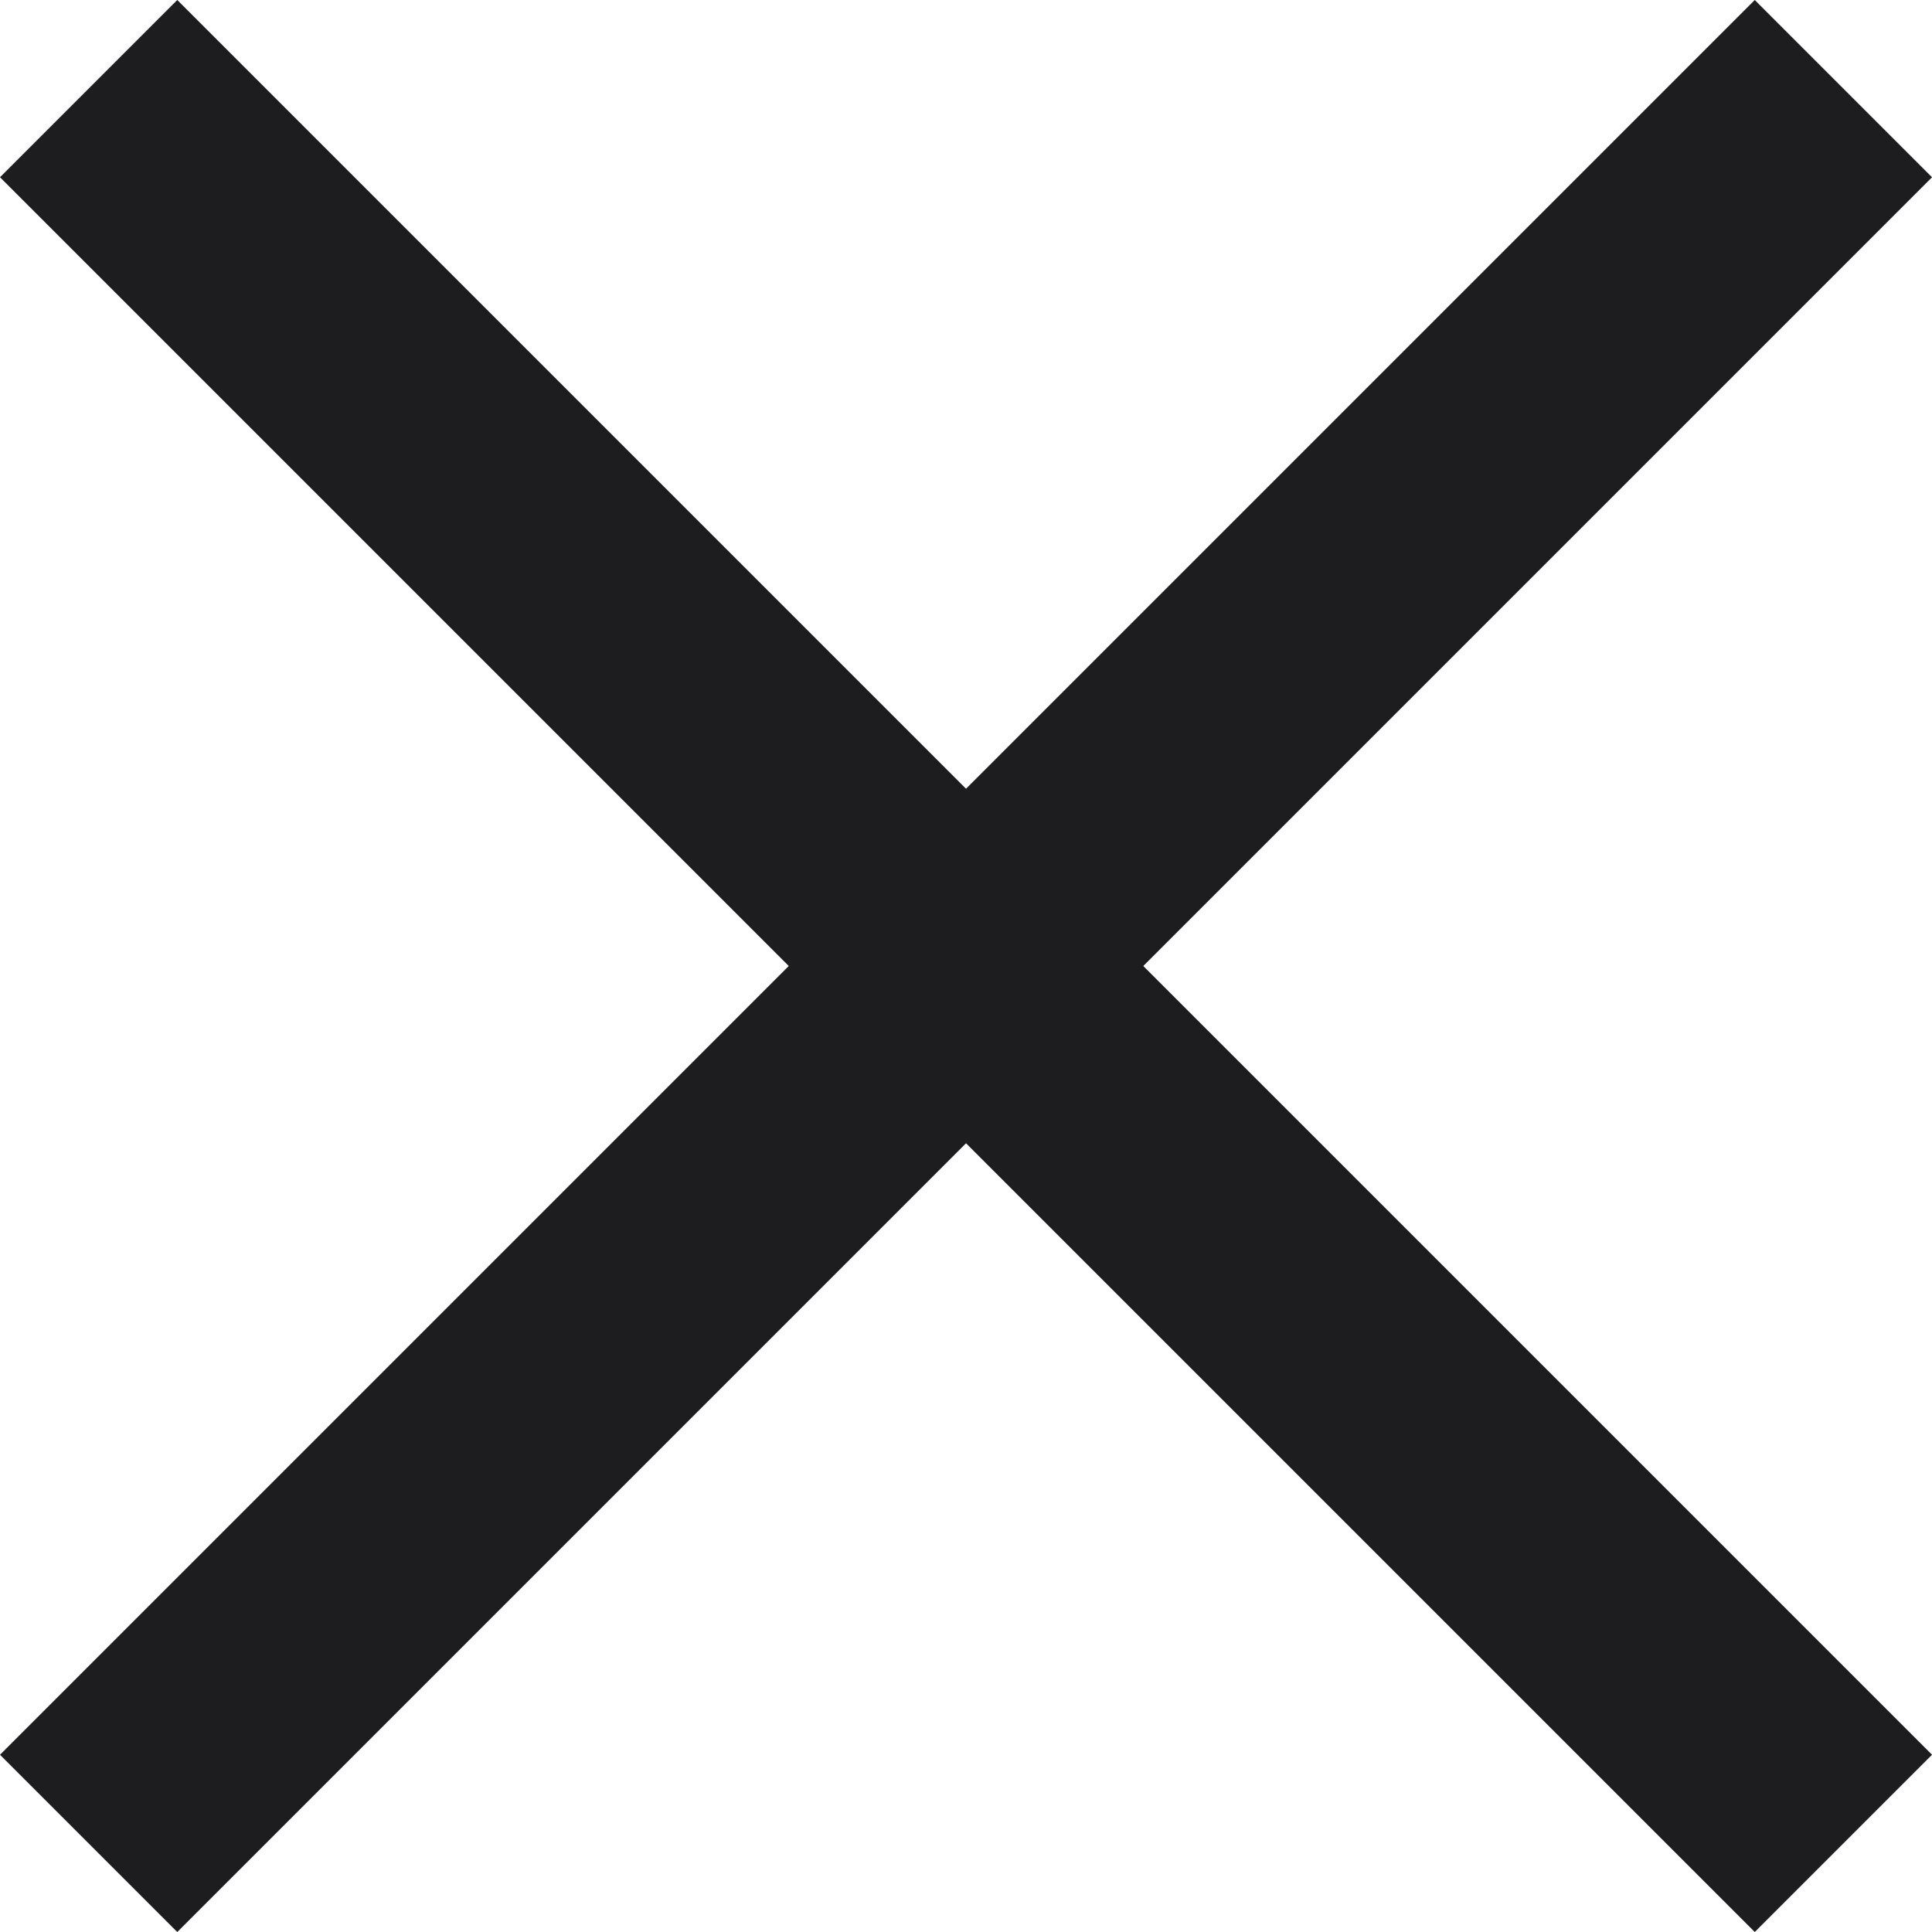
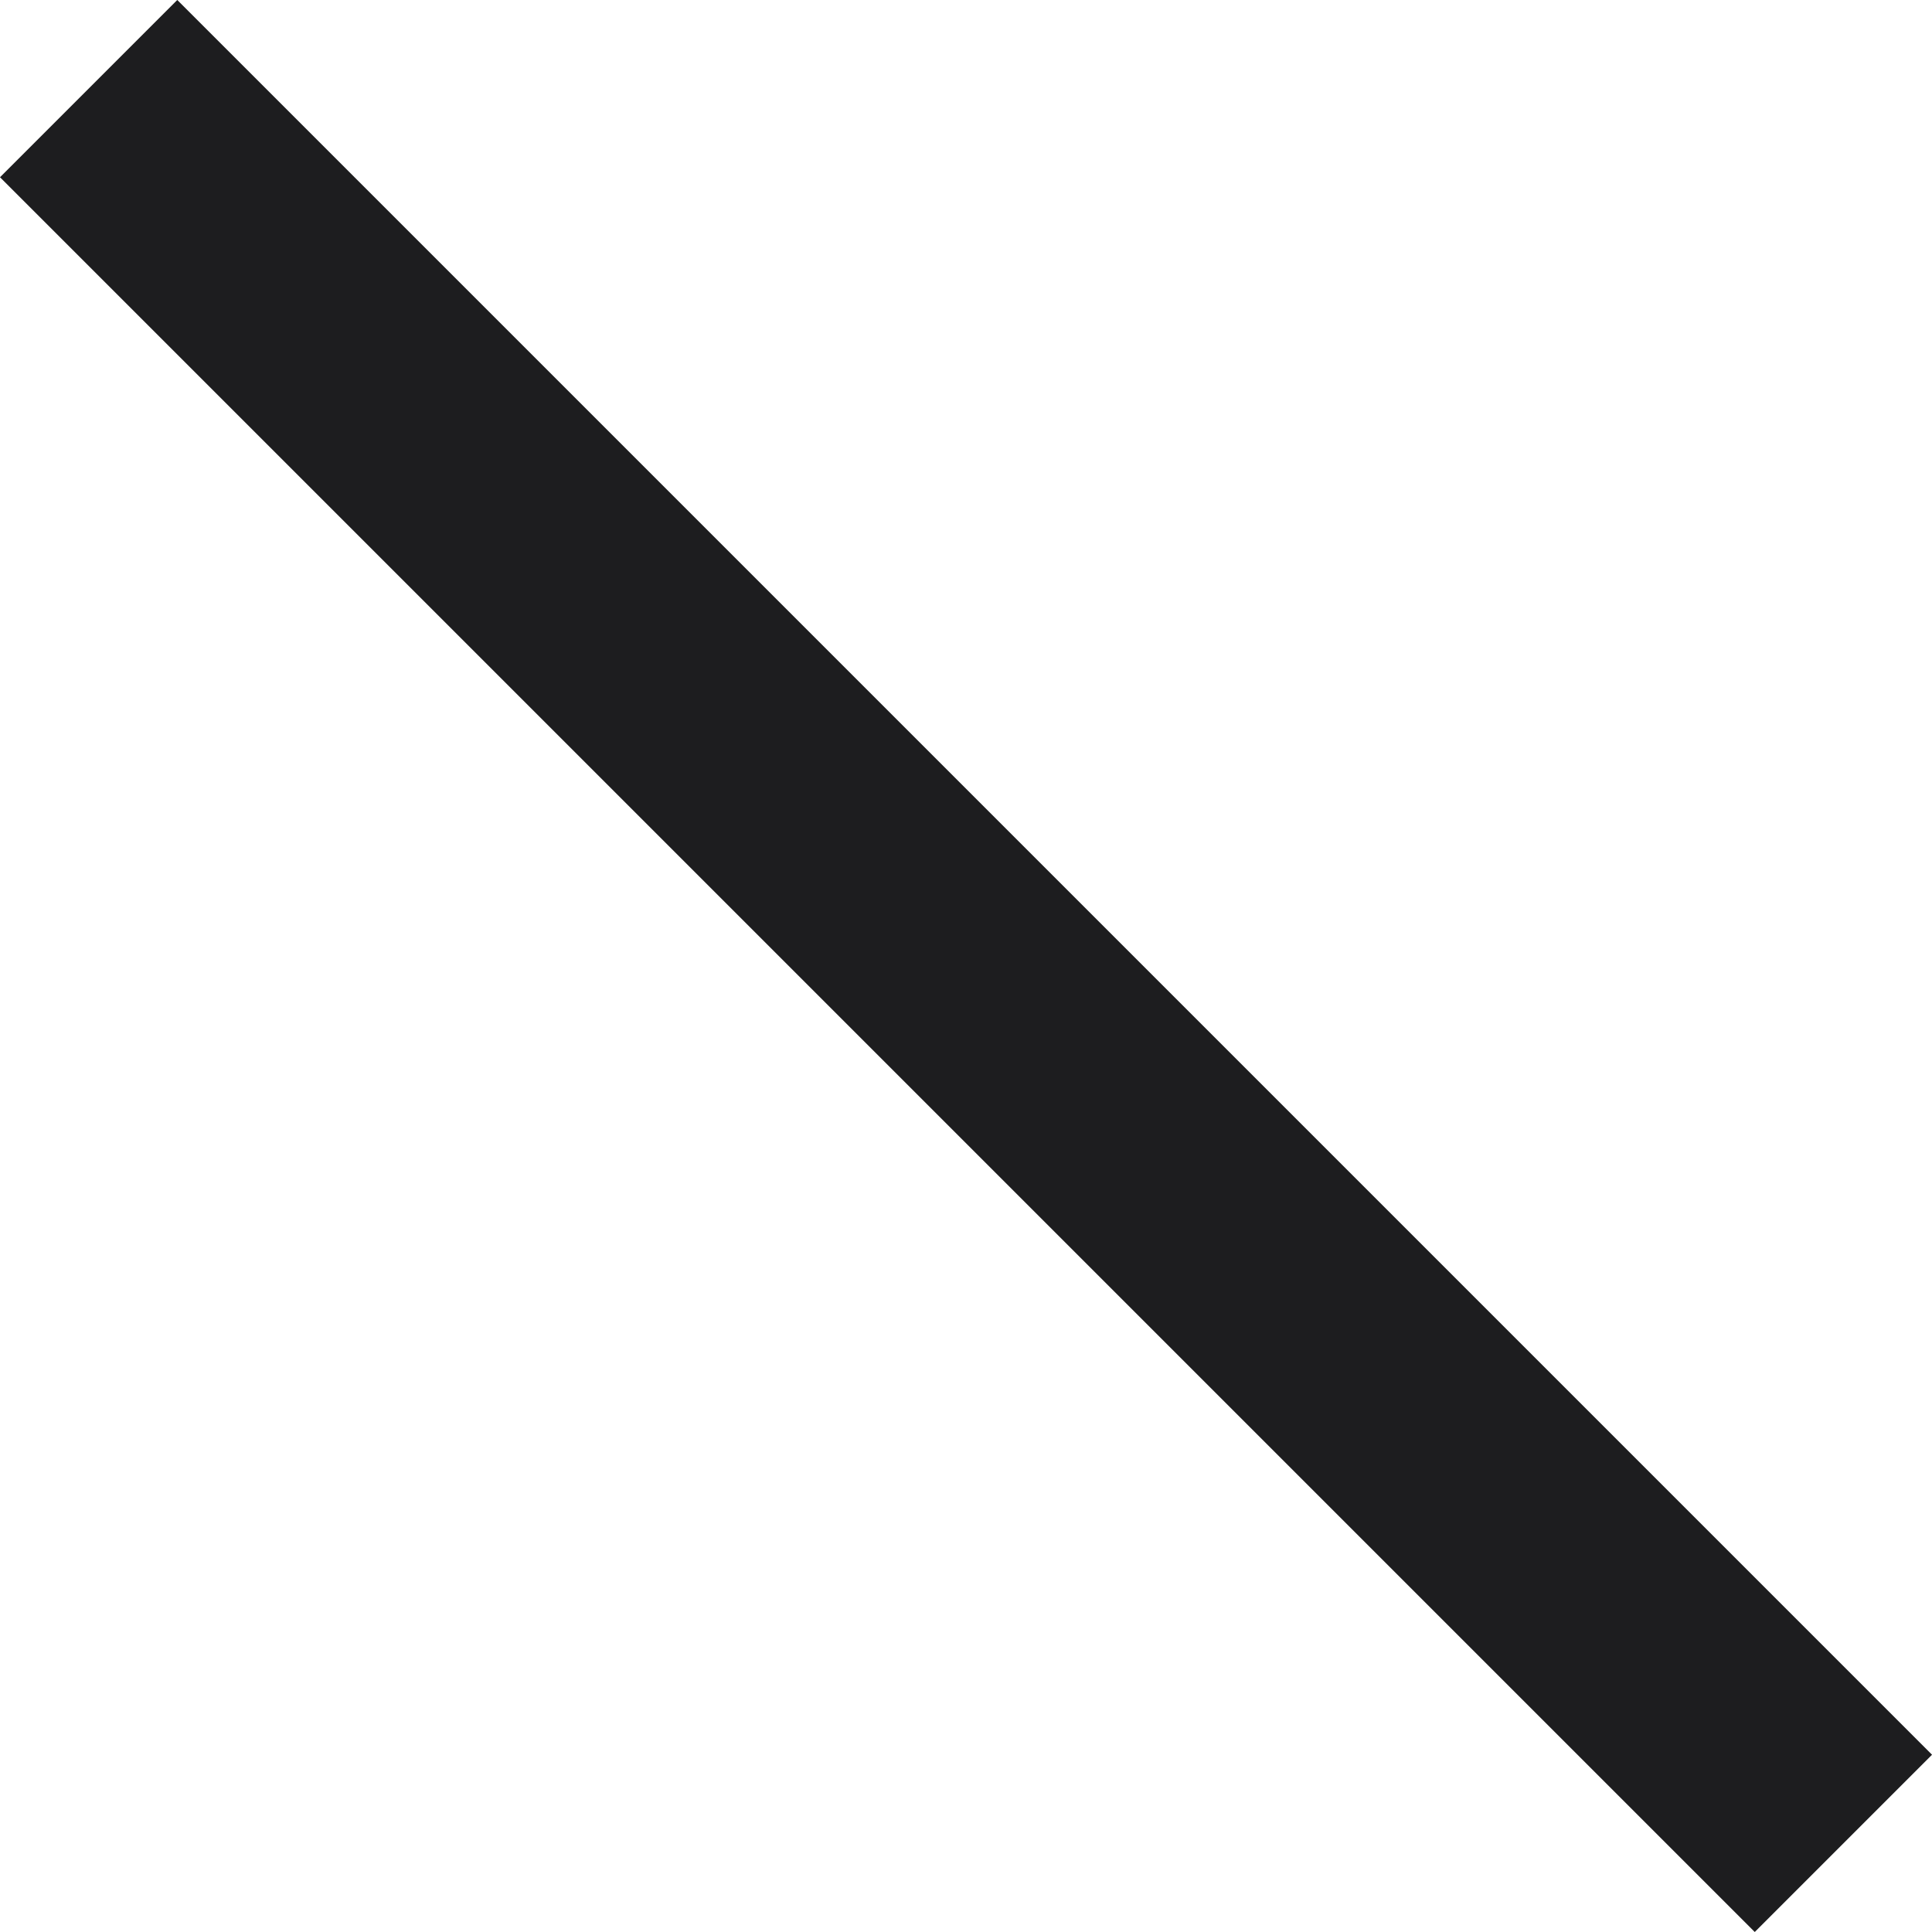
<svg xmlns="http://www.w3.org/2000/svg" width="15.414" height="15.414" viewBox="0 0 15.414 15.414">
  <g id="Group_265" data-name="Group 265" transform="translate(-167.293 -43.293)">
    <g id="Group_258" data-name="Group 258">
      <line id="Line_1" data-name="Line 1" x2="14" y2="14" transform="translate(168 44)" fill="#cdcdcc" />
      <rect id="Rectangle_758" data-name="Rectangle 758" width="2" height="19.799" transform="translate(167.293 44.707) rotate(-45)" fill="#1d1d1f" />
    </g>
    <g id="Group_259" data-name="Group 259">
      <line id="Line_2" data-name="Line 2" y1="14" x2="14" transform="translate(168 44)" fill="#cdcdcc" />
-       <rect id="Rectangle_759" data-name="Rectangle 759" width="19.799" height="2" transform="translate(167.293 57.293) rotate(-45)" fill="#1d1d1f" />
    </g>
  </g>
</svg>